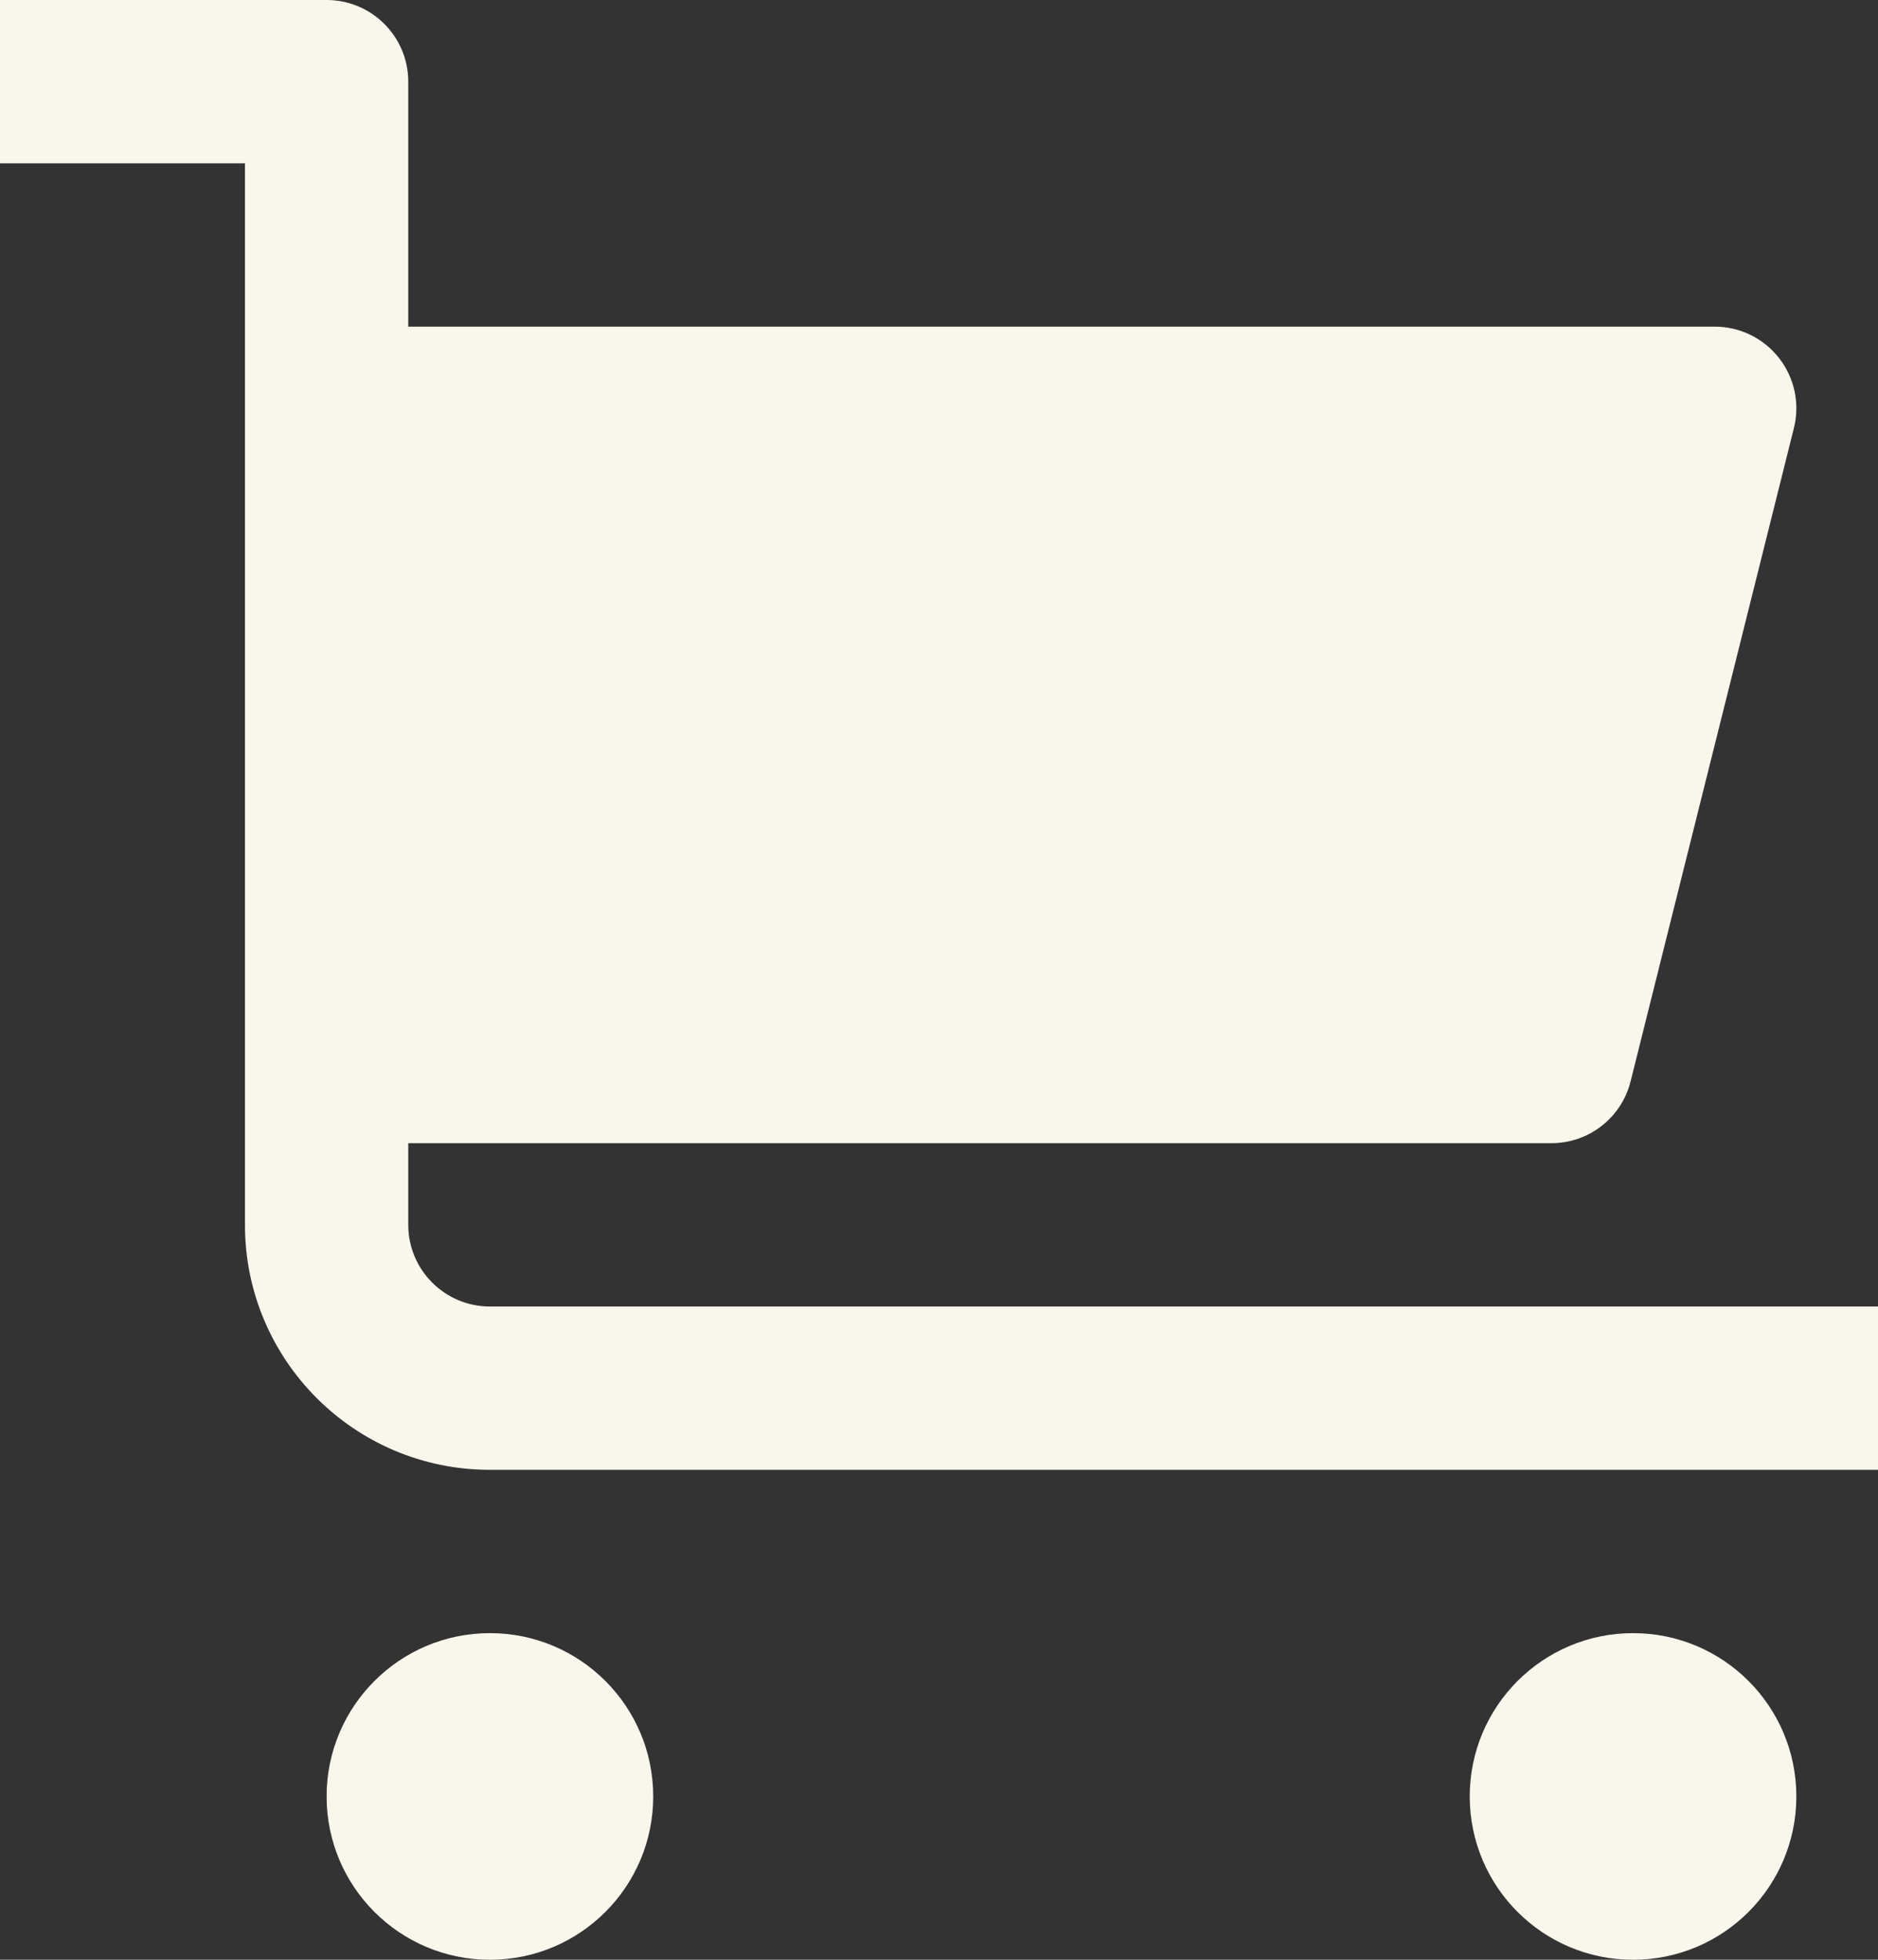
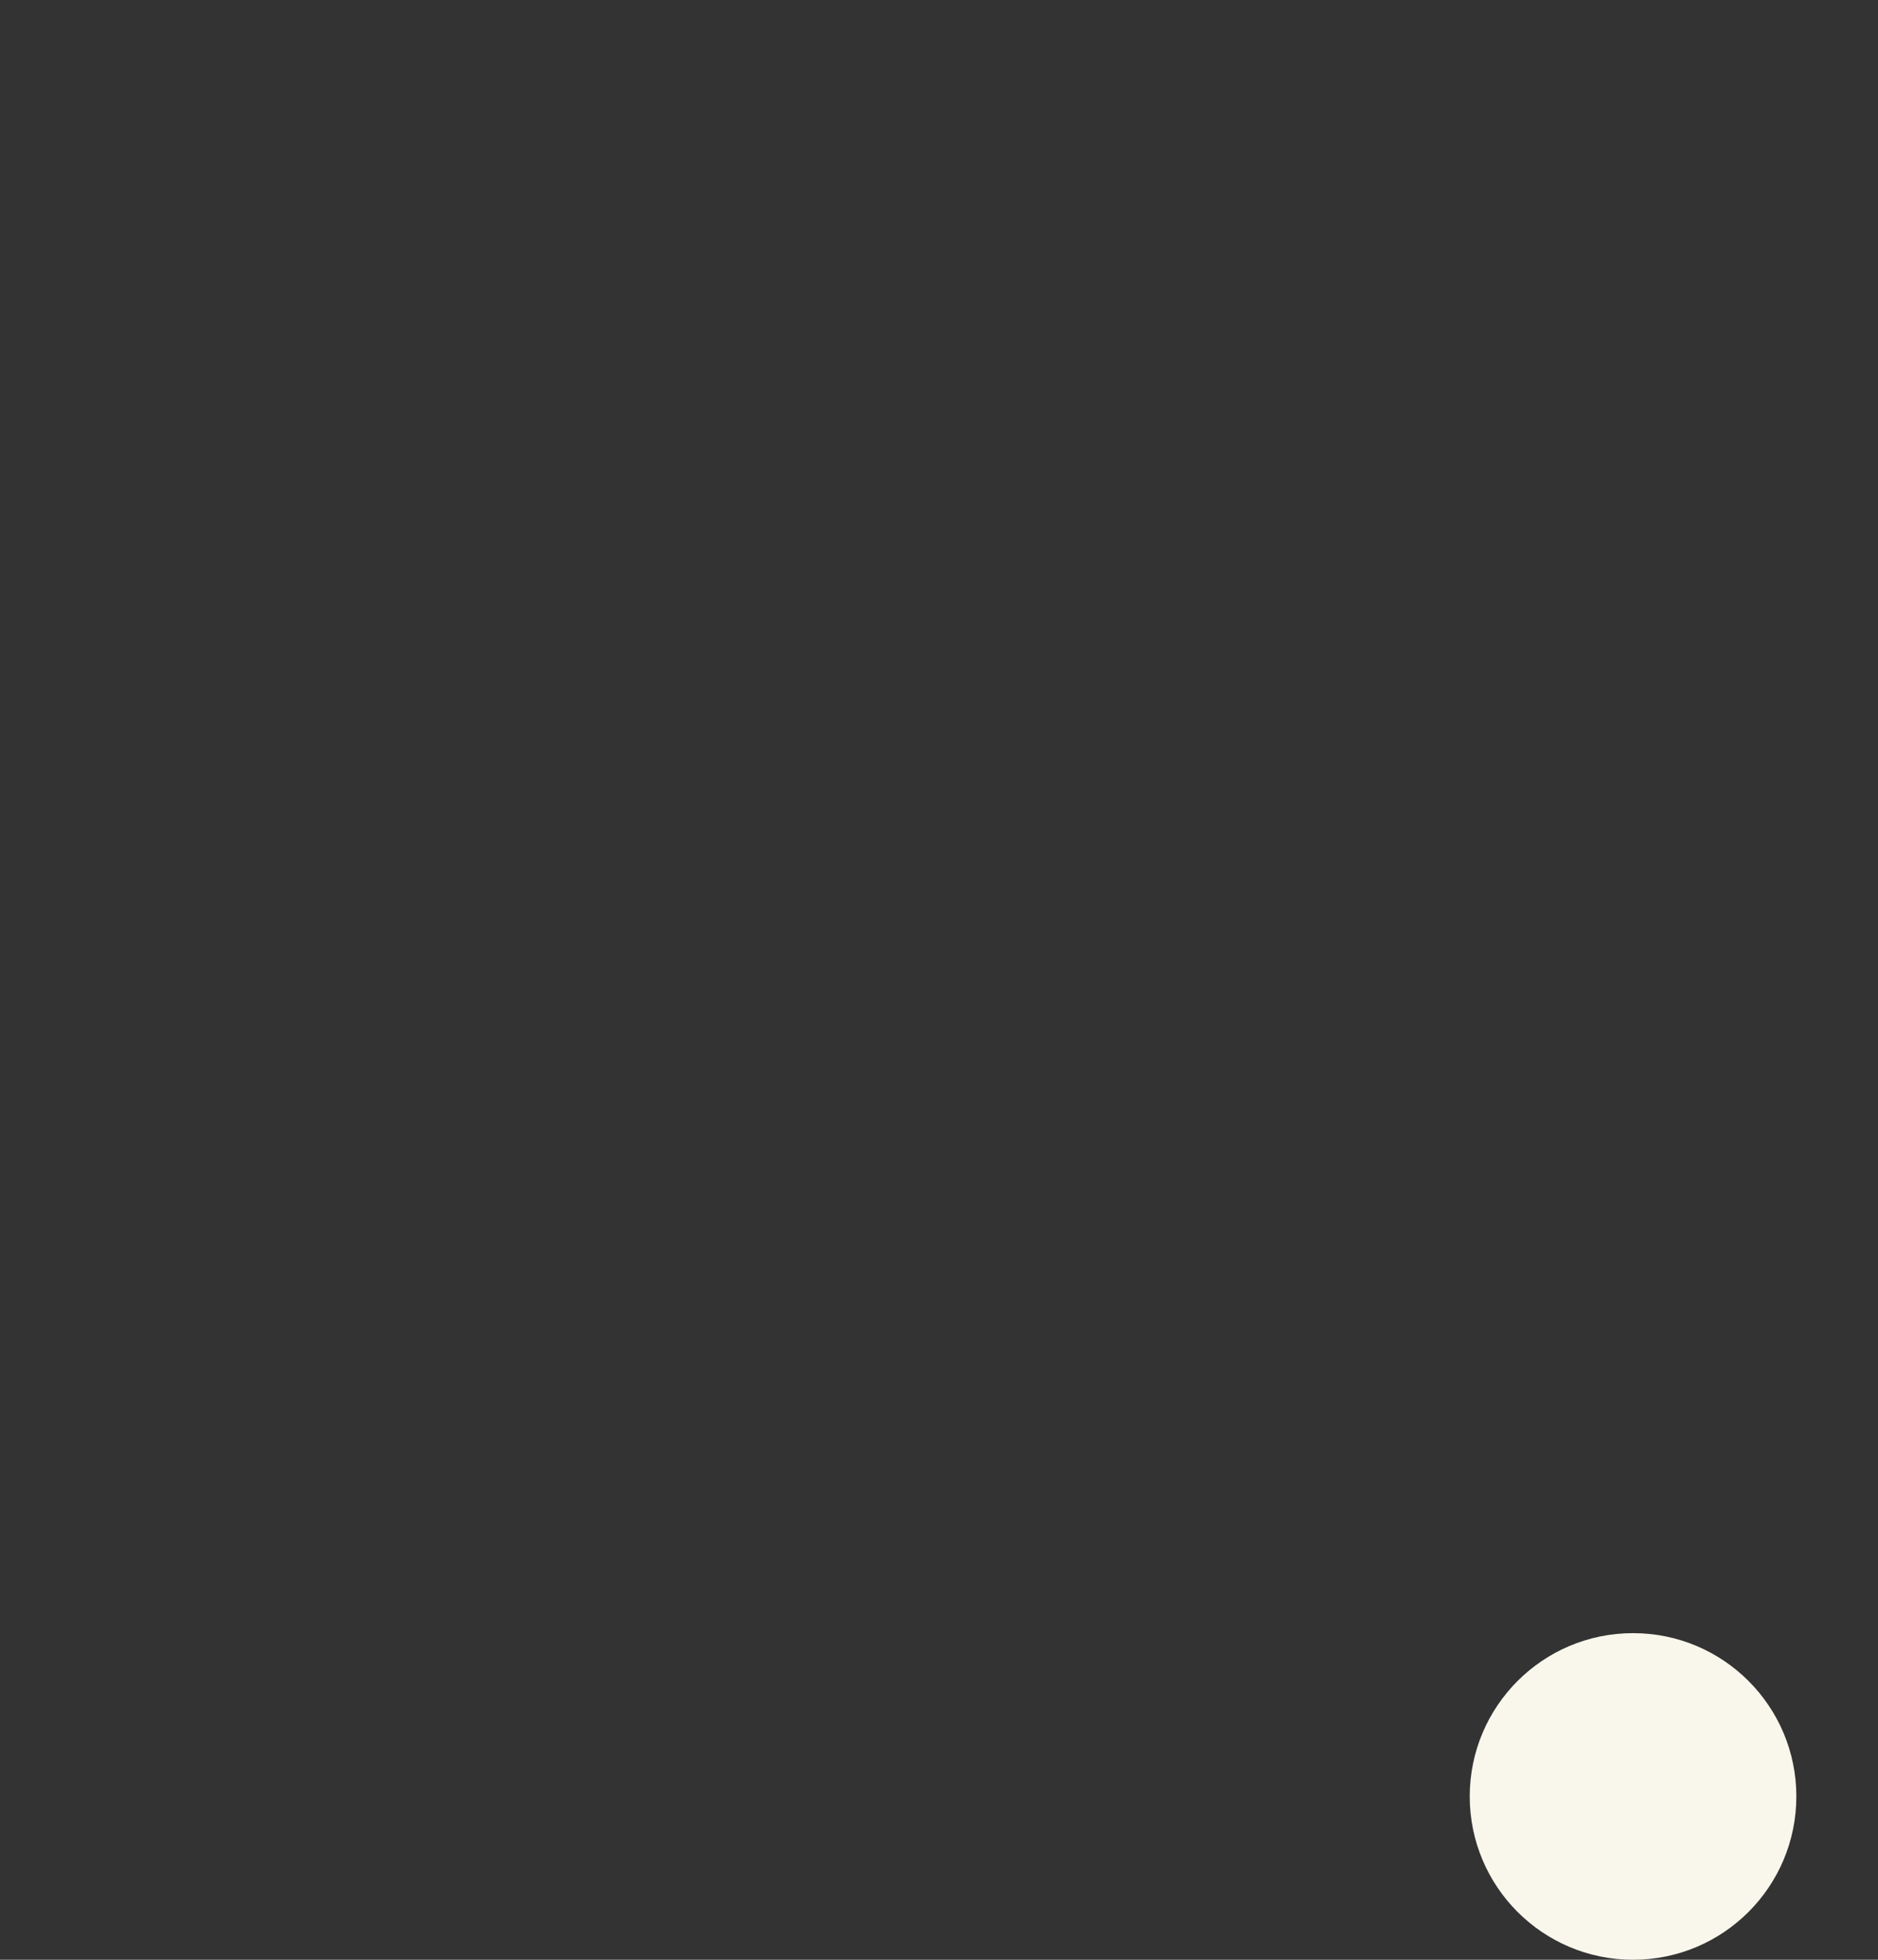
<svg xmlns="http://www.w3.org/2000/svg" width="23px" height="24px" viewBox="0 0 23 24" version="1.1">
  <rect x="0" y="0" width="23" height="24" fill="#333333" stroke="none" />
  <title>shopping-cart-2</title>
  <g id="Website" stroke="none" stroke-width="1" fill="none" fill-rule="evenodd">
    <g id="Nav---Layer-3_2" transform="translate(-180, -694)" fill="#F9F7EB" fill-rule="nonzero">
      <g id="Group-7" transform="translate(154, 674)">
        <g id="shopping-cart-2" transform="translate(26, 20)">
-           <circle id="Oval" cx="6" cy="22" r="2" />
          <circle id="Oval" cx="20" cy="22" r="2" />
-           <path d="M6,16 C5.448,16 5,15.552 5,15 L5,14 L19,14 C19.459,14 19.859,13.688 19.97,13.243 L21.97,5.243 C22.045,4.944 21.978,4.628 21.788,4.385 C21.599,4.142 21.308,4 21,4 L5,4 L5,1 C5,0.448 4.552,0 4,0 L0,0 L0,2 L3,2 L3,15 C3,16.657 4.343,18 6,18 L23,18 L23,16 L6,16 Z" id="Path" />
        </g>
      </g>
    </g>
  </g>
</svg>